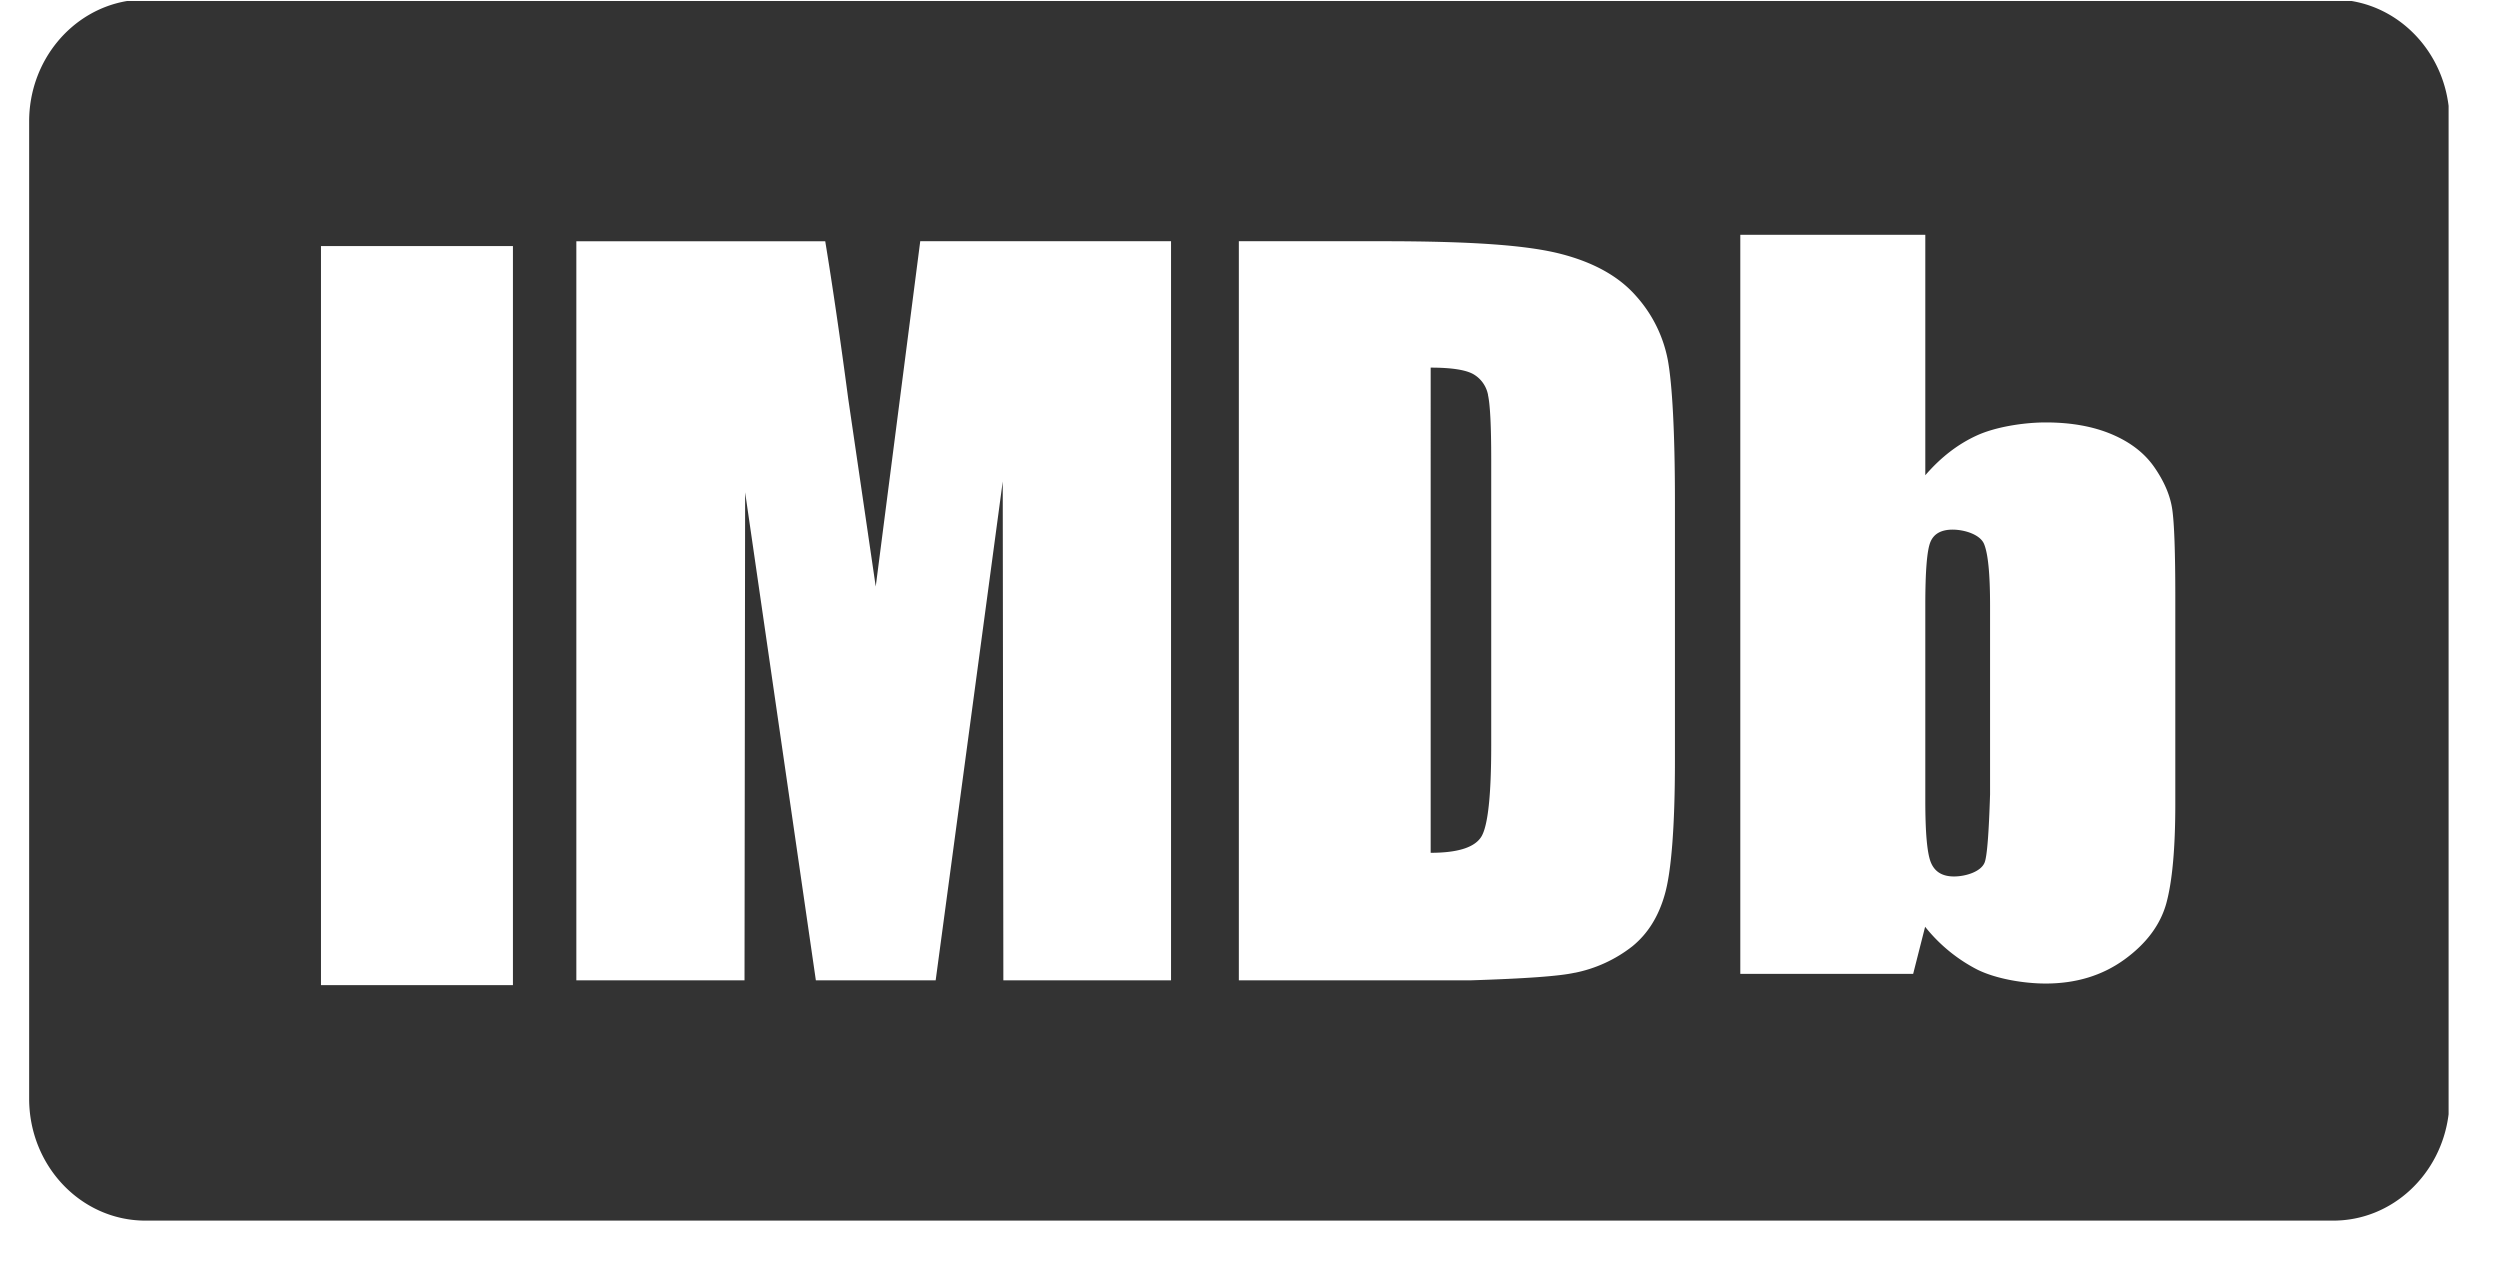
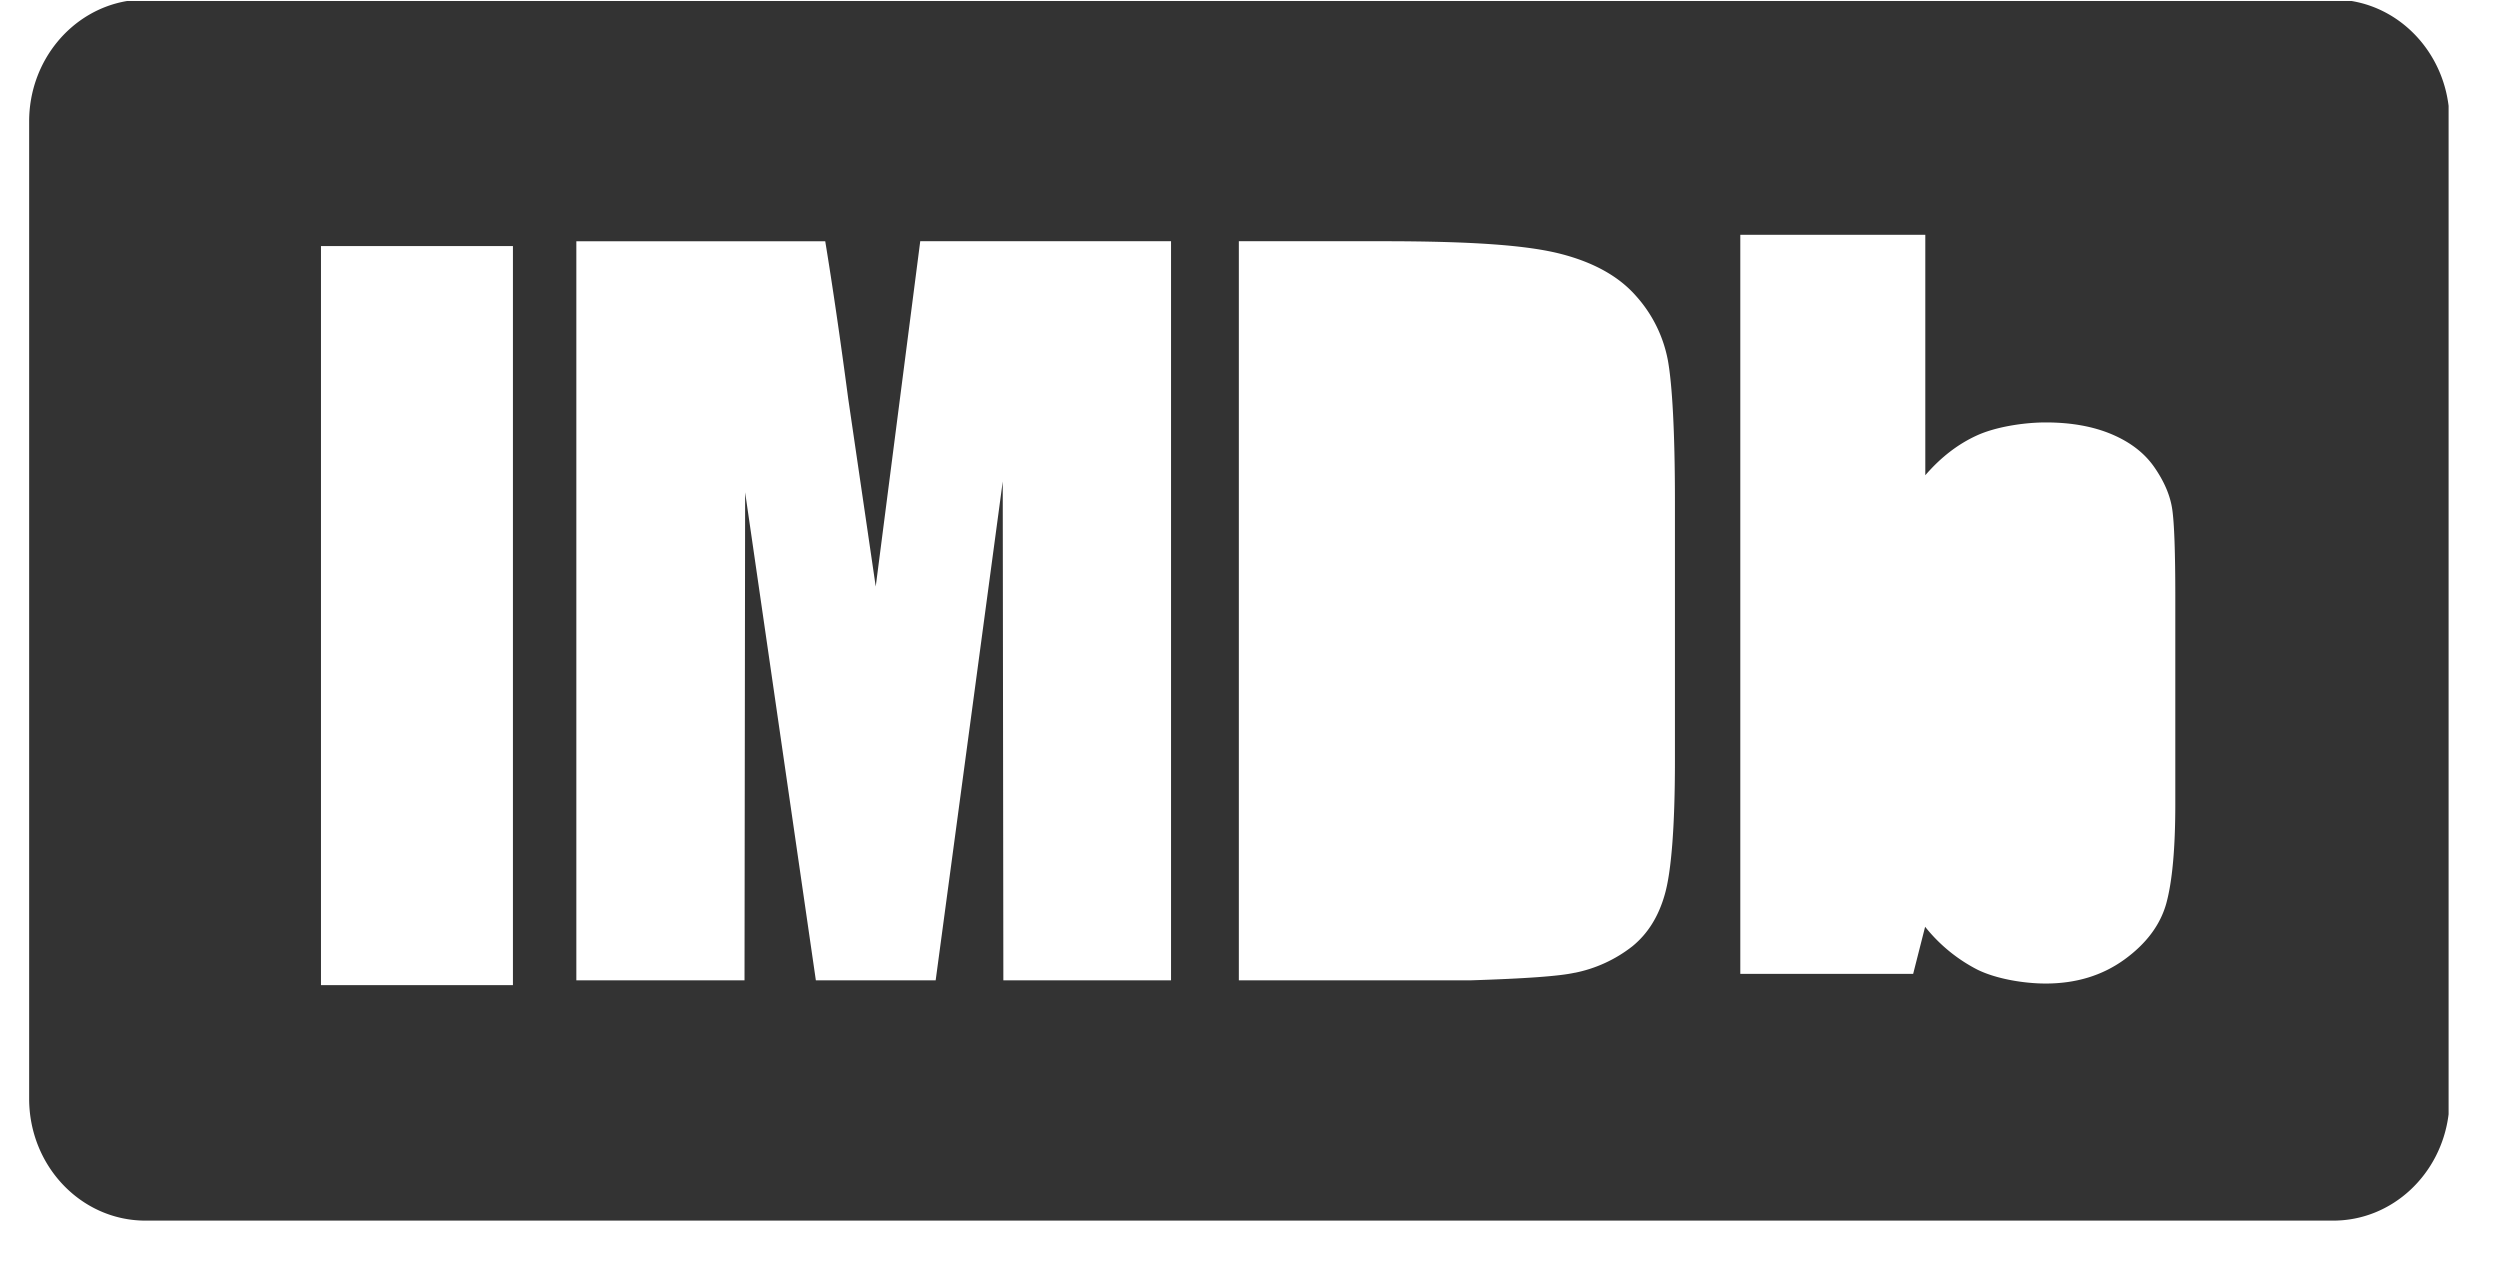
<svg xmlns="http://www.w3.org/2000/svg" width="41" height="21" fill="none">
-   <path d="M24.403 6.478c.035.154.053.505.053 1.053v4.699c0 .807-.053 1.3-.157 1.483-.105.182-.384.273-.836.273V6.029c.343 0 .577.037.701.108a.5.5 0 01.24.34zm7.642 7.896c.192 0 .446-.078.504-.232.039-.103.068-.473.088-1.112V9.924c0-.512-.033-.847-.099-1.004-.066-.156-.323-.234-.515-.234-.188 0-.31.069-.365.205-.056.137-.083.481-.083 1.033v3.204c0 .532.03.873.094 1.022.064.15.189.224.376.224z" fill="#333" />
  <path fill-rule="evenodd" clip-rule="evenodd" d="M40.157 1.736c-.108-.881-.762-1.583-1.594-1.72H2.087C1.176.167.478.995.478 1.992v16.026c0 1.105.854 2 1.907 2h35.88c.97 0 1.771-.76 1.892-1.744V1.736zm-34.893 2.3h3.148v12.12H5.264V4.036zm8.973 4.73l.125.853.73-5.663h4.113v12.121h-2.75l-.01-8.181-1.1 8.181H13.38l-1.16-8.003-.01 8.003H9.452V3.957h4.082c.12.733.246 1.594.377 2.583l.326 2.225zm11.588 7.188a2.24 2.24 0 00.945-.434c.255-.207.433-.493.535-.86.103-.365.164-1.092.164-2.179V8.225c0-1.147-.045-1.916-.114-2.306a2.181 2.181 0 00-.525-1.066c-.28-.319-.689-.548-1.225-.687-.538-.14-1.415-.21-2.939-.21h-2.349v12.121h3.815c.879-.028 1.444-.068 1.693-.124zm5.551.017h-2.835V3.851h3.034v3.943c.251-.291.531-.508.84-.65.309-.143.773-.216 1.135-.216.417 0 .778.065 1.085.195.306.13.54.311.7.545.161.234.258.462.29.687.033.224.05.701.05 1.433v3.4c0 .728-.05 1.269-.147 1.625-.098.355-.329.664-.69.925-.363.262-.792.392-1.29.392-.357 0-.819-.077-1.127-.232a2.638 2.638 0 01-.849-.699l-.196.772z" fill="#333" />
</svg>